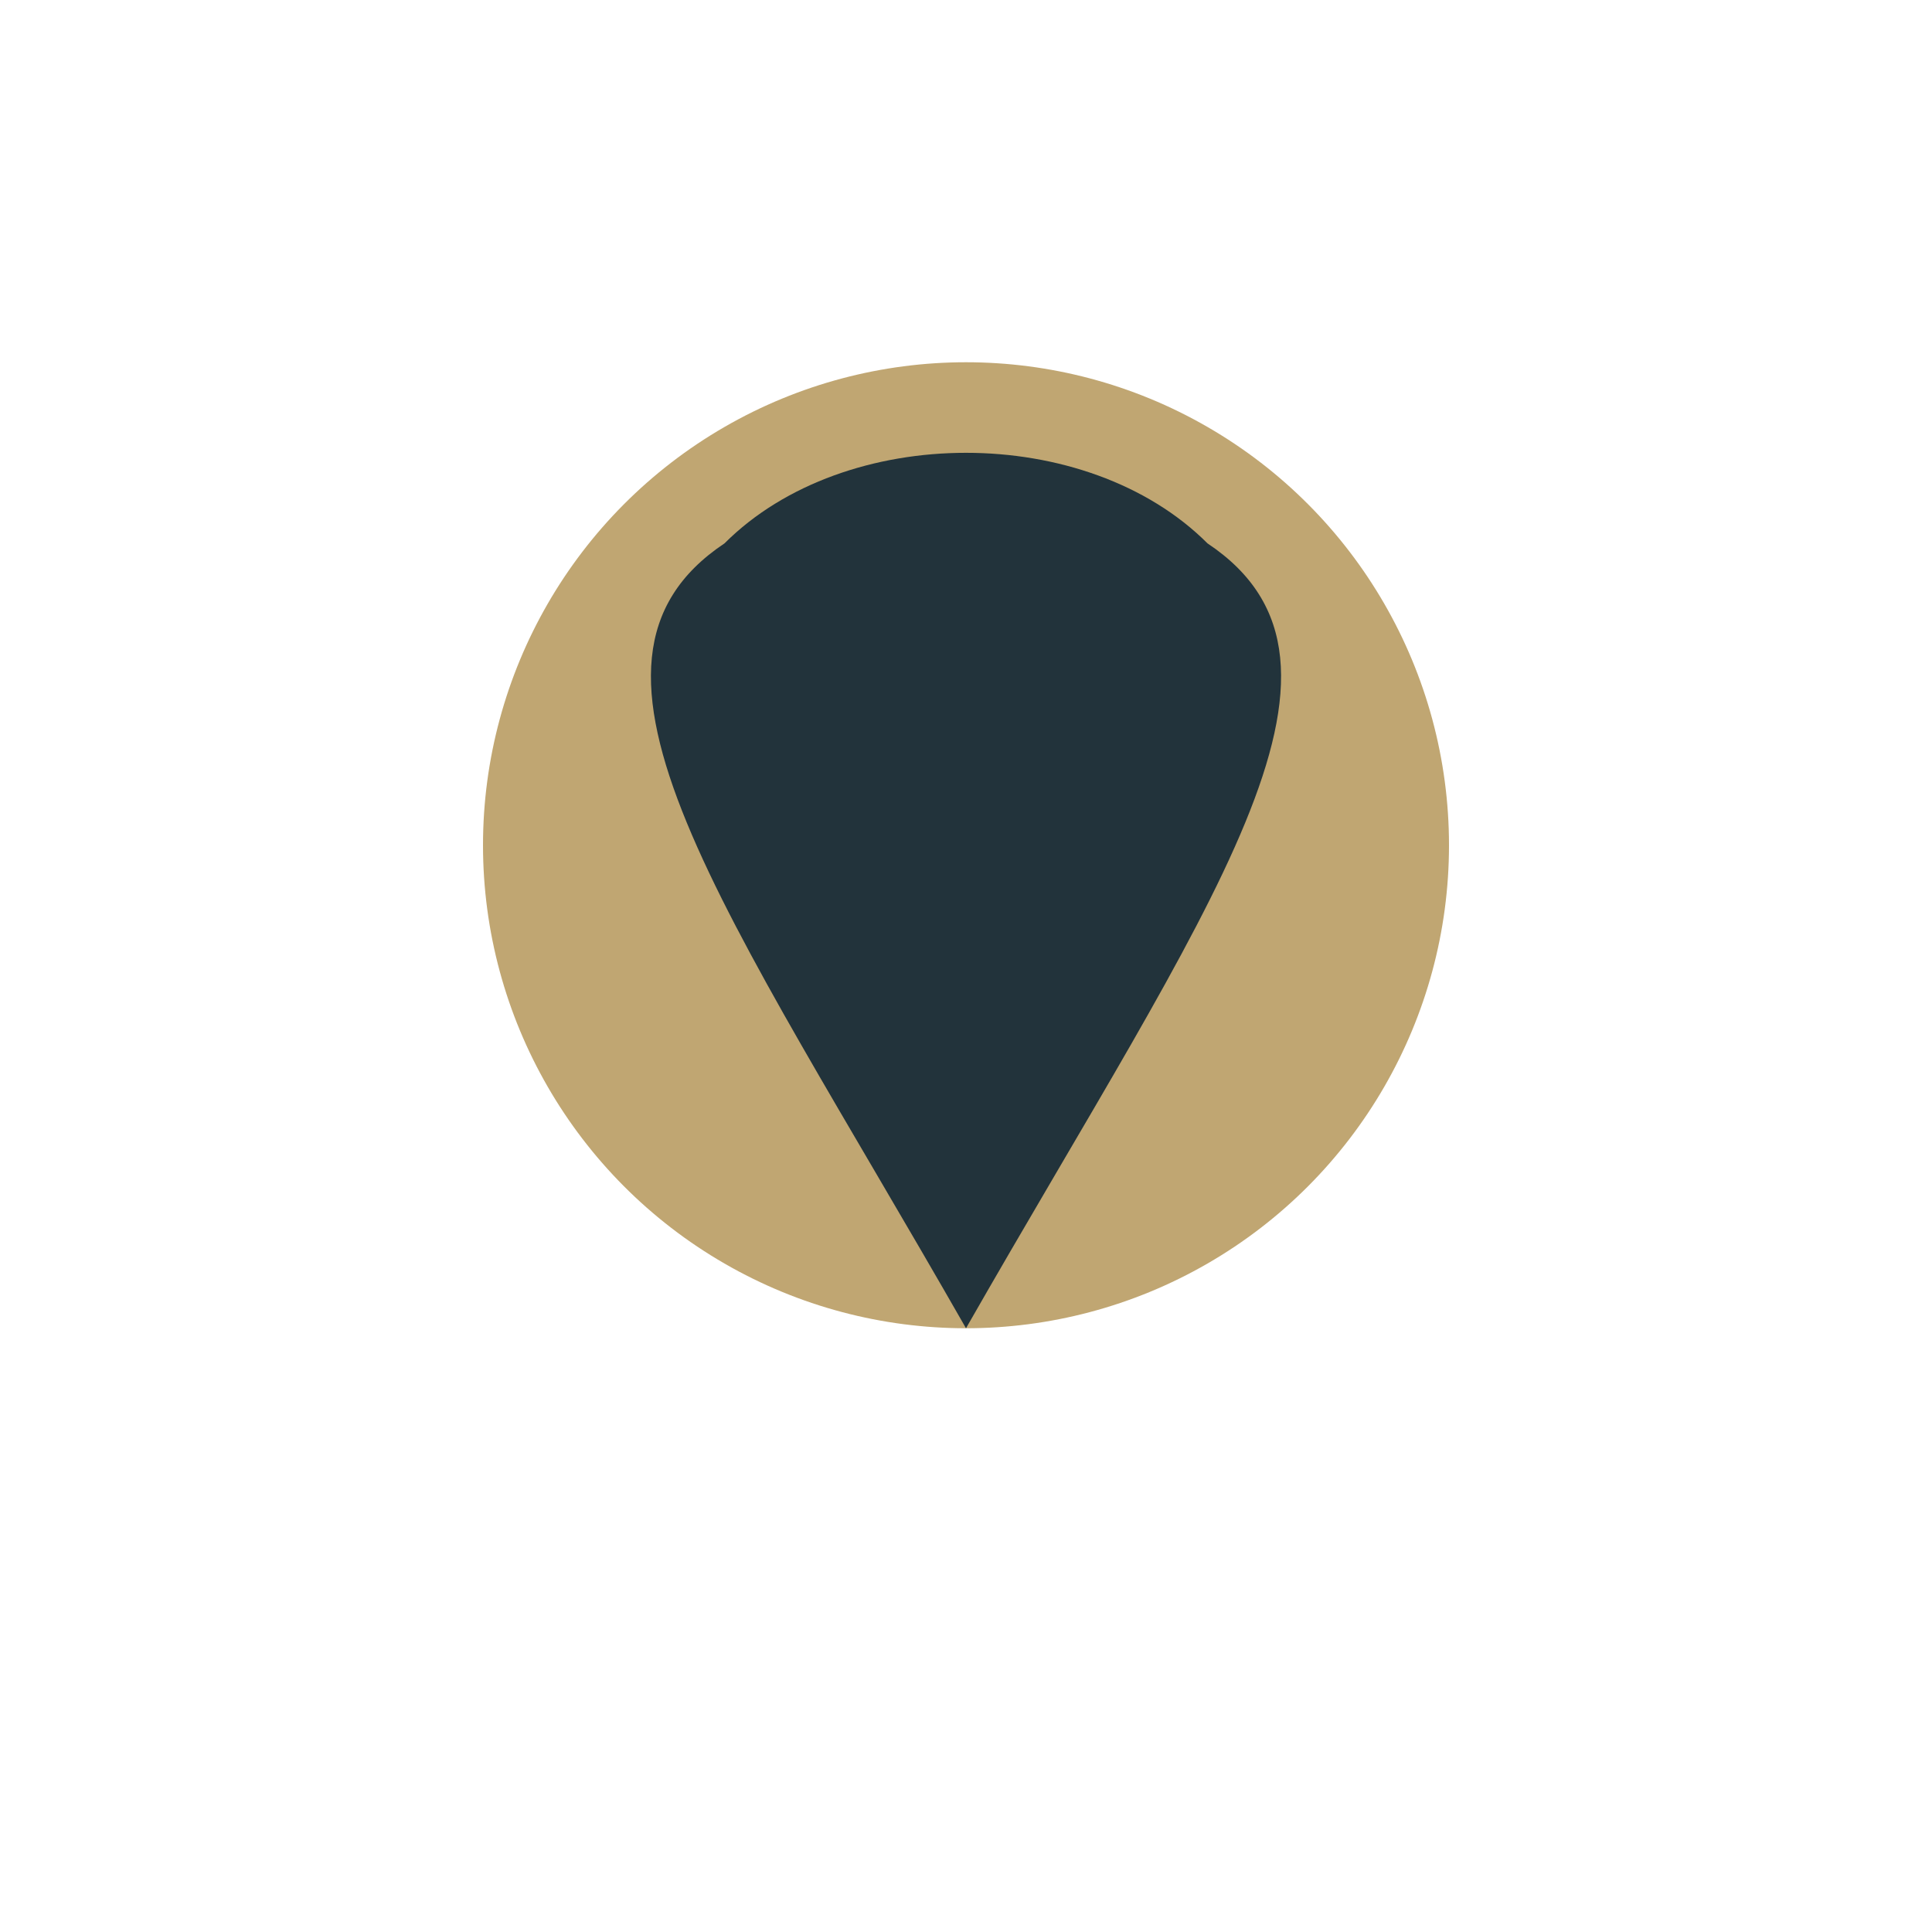
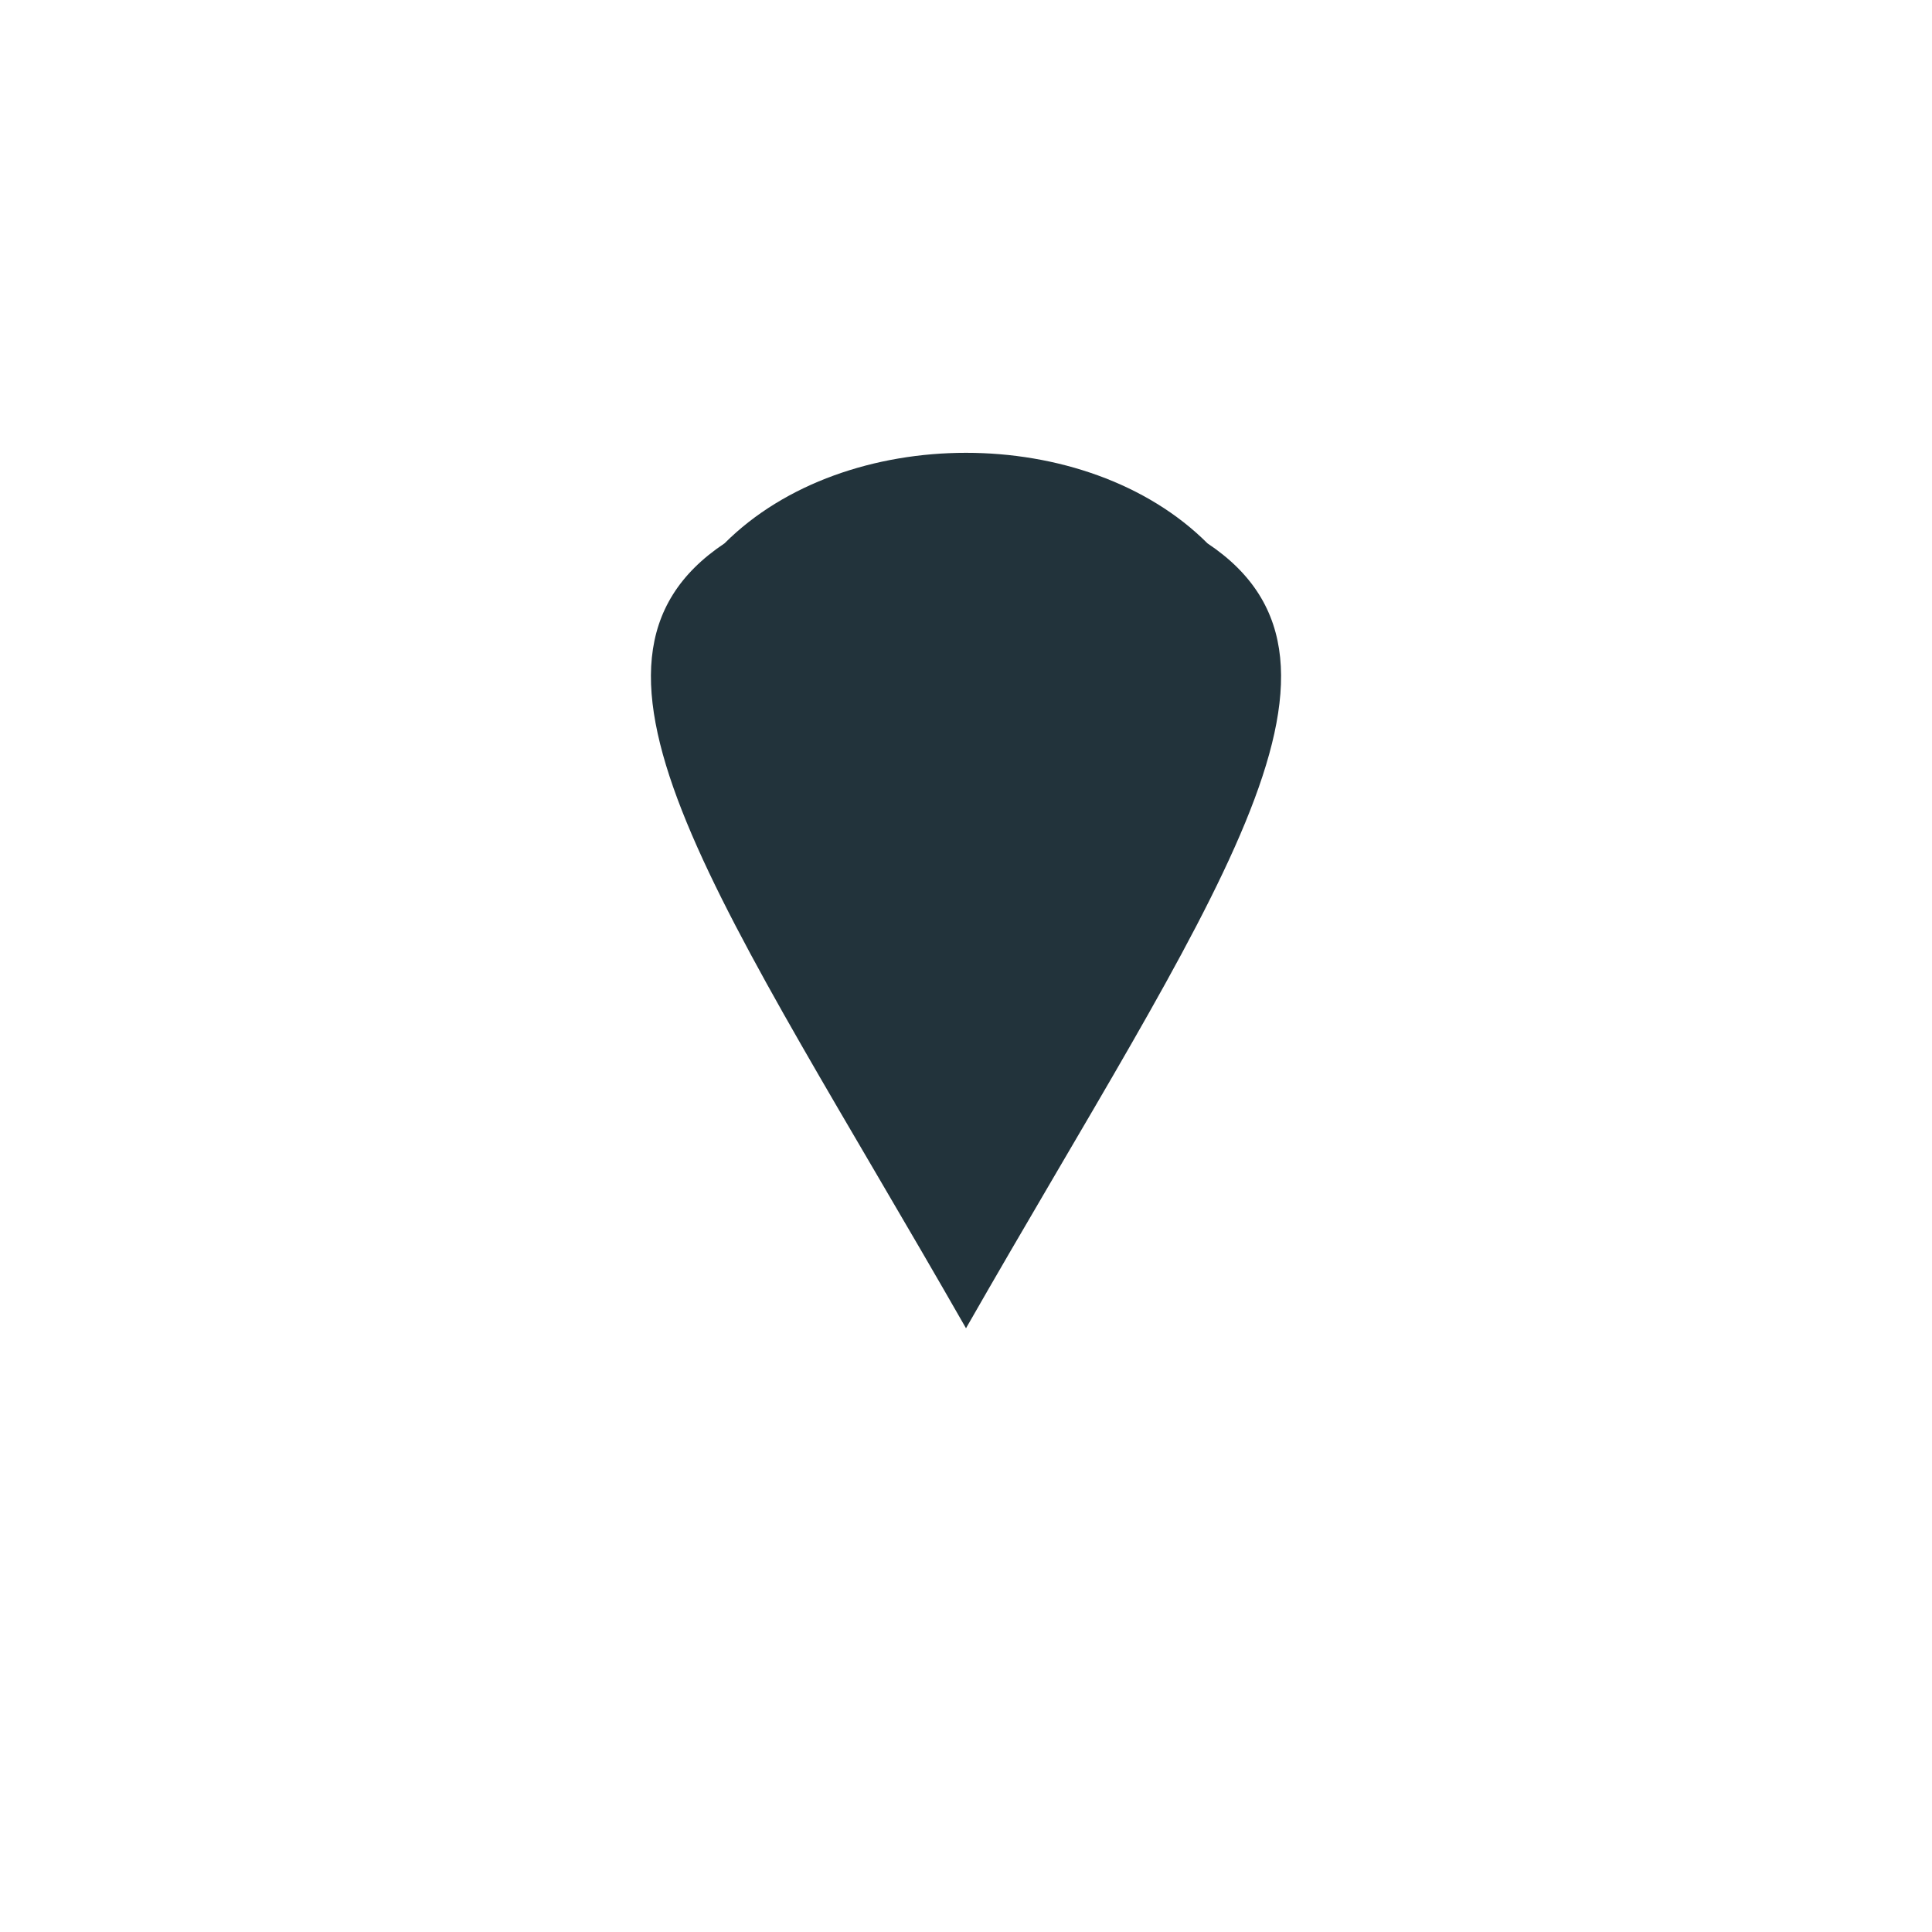
<svg xmlns="http://www.w3.org/2000/svg" width="32" height="32" viewBox="0 0 32 32">
-   <circle cx="16" cy="14" r="8" fill="#C0A672" />
-   <path d="M16 22c4-7 7-11 4-13-2-2-6-2-8 0-3 2 0 6 4 13Z" fill="#22333B" />
+   <path d="M16 22c4-7 7-11 4-13-2-2-6-2-8 0-3 2 0 6 4 13" fill="#22333B" />
</svg>